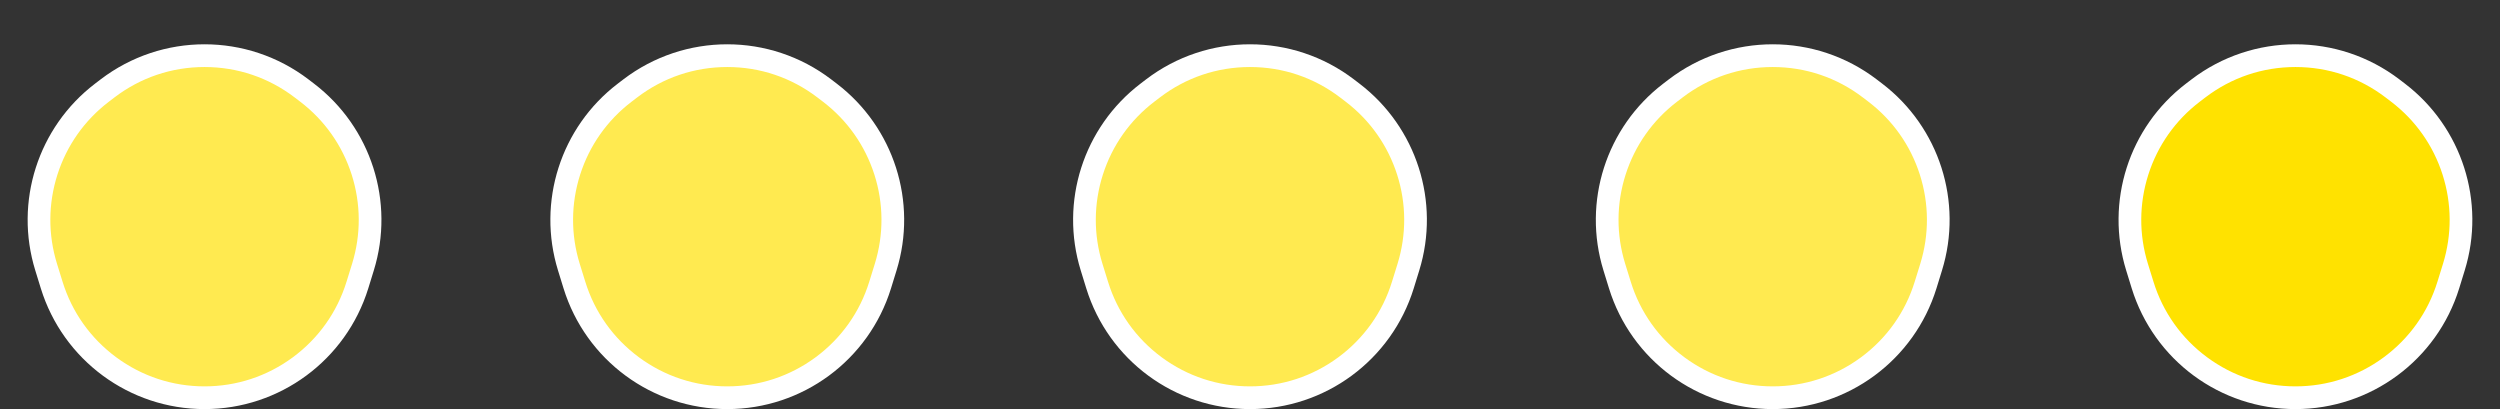
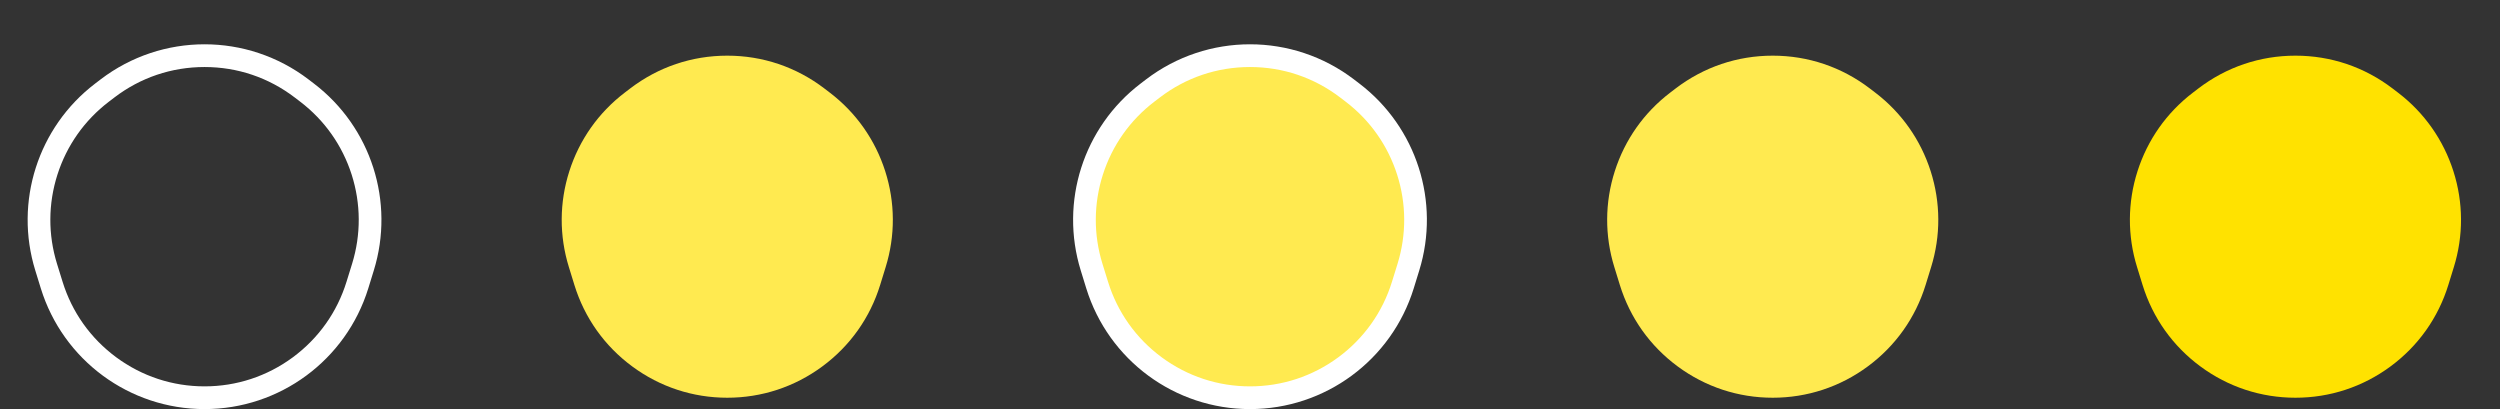
<svg xmlns="http://www.w3.org/2000/svg" width="110" height="18" viewBox="0 0 110 18">
  <rect x="0" y="0" width="110" height="18" fill="#333333" stroke="none" />
  <g id="Raggruppa_1216" data-name="Raggruppa 1216" transform="translate(-269 -14)">
    <g id="Poligono_1" data-name="Poligono 1" transform="translate(269 14)" fill="#ffea50">
-       <path d="M 9 17.5 C 7.485 17.5 6.04 17.025 4.821 16.125 C 3.601 15.226 2.72 13.986 2.273 12.538 L 2.031 11.753 C 1.603 10.37 1.61 8.91 2.051 7.531 C 2.492 6.152 3.333 4.958 4.483 4.08 L 4.726 3.894 C 5.964 2.949 7.442 2.449 9 2.449 C 10.558 2.449 12.036 2.949 13.274 3.894 L 13.517 4.08 C 14.667 4.958 15.508 6.152 15.949 7.531 C 16.39 8.91 16.397 10.37 15.969 11.753 L 15.727 12.538 C 15.28 13.986 14.399 15.226 13.179 16.125 C 11.96 17.025 10.515 17.5 9 17.5 Z" stroke="none" />
      <path d="M 9 2.949 C 7.553 2.949 6.18 3.413 5.029 4.292 L 4.787 4.477 C 3.718 5.293 2.937 6.402 2.527 7.683 C 2.118 8.964 2.111 10.321 2.508 11.606 L 2.751 12.39 C 3.166 13.735 3.985 14.887 5.117 15.723 C 6.25 16.558 7.593 17 9 17 C 10.407 17 11.75 16.558 12.883 15.723 C 14.015 14.887 14.834 13.735 15.249 12.39 L 15.492 11.606 C 15.889 10.321 15.882 8.964 15.473 7.683 C 15.063 6.402 14.282 5.293 13.213 4.477 L 12.971 4.292 C 11.82 3.413 10.447 2.949 9 2.949 M 9 1.949 C 10.613 1.949 12.226 2.465 13.578 3.497 L 13.82 3.682 C 16.331 5.601 17.38 8.882 16.447 11.901 L 16.205 12.686 C 15.228 15.845 12.307 18 9 18 C 5.693 18 2.772 15.845 1.795 12.686 L 1.553 11.901 C 0.62 8.882 1.669 5.601 4.18 3.682 L 4.422 3.497 C 5.774 2.465 7.387 1.949 9 1.949 Z" stroke="none" fill="#fff" />
    </g>
    <g id="Poligono_2" data-name="Poligono 2" transform="translate(292 14)" fill="#ffea50">
      <path d="M 9 17.5 C 7.485 17.5 6.04 17.025 4.821 16.125 C 3.601 15.226 2.72 13.986 2.273 12.538 L 2.031 11.753 C 1.603 10.37 1.61 8.91 2.051 7.531 C 2.492 6.152 3.333 4.958 4.483 4.08 L 4.726 3.894 C 5.964 2.949 7.442 2.449 9 2.449 C 10.558 2.449 12.036 2.949 13.274 3.894 L 13.517 4.08 C 14.667 4.958 15.508 6.152 15.949 7.531 C 16.39 8.91 16.397 10.37 15.969 11.753 L 15.727 12.538 C 15.28 13.986 14.399 15.226 13.179 16.125 C 11.96 17.025 10.515 17.5 9 17.5 Z" stroke="none" />
-       <path d="M 9 2.949 C 7.553 2.949 6.18 3.413 5.029 4.292 L 4.787 4.477 C 3.718 5.293 2.937 6.402 2.527 7.683 C 2.118 8.964 2.111 10.321 2.508 11.606 L 2.751 12.39 C 3.166 13.735 3.985 14.887 5.117 15.723 C 6.25 16.558 7.593 17 9 17 C 10.407 17 11.75 16.558 12.883 15.723 C 14.015 14.887 14.834 13.735 15.249 12.39 L 15.492 11.606 C 15.889 10.321 15.882 8.964 15.473 7.683 C 15.063 6.402 14.282 5.293 13.213 4.477 L 12.971 4.292 C 11.82 3.413 10.447 2.949 9 2.949 M 9 1.949 C 10.613 1.949 12.226 2.465 13.578 3.497 L 13.82 3.682 C 16.331 5.601 17.38 8.882 16.447 11.901 L 16.205 12.686 C 15.228 15.845 12.307 18 9 18 C 5.693 18 2.772 15.845 1.795 12.686 L 1.553 11.901 C 0.62 8.882 1.669 5.601 4.18 3.682 L 4.422 3.497 C 5.774 2.465 7.387 1.949 9 1.949 Z" stroke="none" fill="#fff" />
    </g>
    <g id="Poligono_3" data-name="Poligono 3" transform="translate(315 14)" fill="#ffea50">
      <path d="M 9 17.5 C 7.485 17.5 6.04 17.025 4.821 16.125 C 3.601 15.226 2.72 13.986 2.273 12.538 L 2.031 11.753 C 1.603 10.37 1.61 8.91 2.051 7.531 C 2.492 6.152 3.333 4.958 4.483 4.08 L 4.726 3.894 C 5.964 2.949 7.442 2.449 9 2.449 C 10.558 2.449 12.036 2.949 13.274 3.894 L 13.517 4.08 C 14.667 4.958 15.508 6.152 15.949 7.531 C 16.39 8.91 16.397 10.37 15.969 11.753 L 15.727 12.538 C 15.28 13.986 14.399 15.226 13.179 16.125 C 11.96 17.025 10.515 17.5 9 17.5 Z" stroke="none" />
      <path d="M 9 2.949 C 7.553 2.949 6.18 3.413 5.029 4.292 L 4.787 4.477 C 3.718 5.293 2.937 6.402 2.527 7.683 C 2.118 8.964 2.111 10.321 2.508 11.606 L 2.751 12.39 C 3.166 13.735 3.985 14.887 5.117 15.723 C 6.25 16.558 7.593 17 9 17 C 10.407 17 11.75 16.558 12.883 15.723 C 14.015 14.887 14.834 13.735 15.249 12.39 L 15.492 11.606 C 15.889 10.321 15.882 8.964 15.473 7.683 C 15.063 6.402 14.282 5.293 13.213 4.477 L 12.971 4.292 C 11.82 3.413 10.447 2.949 9 2.949 M 9 1.949 C 10.613 1.949 12.226 2.465 13.578 3.497 L 13.82 3.682 C 16.331 5.601 17.38 8.882 16.447 11.901 L 16.205 12.686 C 15.228 15.845 12.307 18 9 18 C 5.693 18 2.772 15.845 1.795 12.686 L 1.553 11.901 C 0.62 8.882 1.669 5.601 4.18 3.682 L 4.422 3.497 C 5.774 2.465 7.387 1.949 9 1.949 Z" stroke="none" fill="#fff" />
    </g>
    <g id="Poligono_4" data-name="Poligono 4" transform="translate(338 14)" fill="#ffea50">
      <path d="M 9 17.5 C 7.485 17.5 6.04 17.025 4.821 16.125 C 3.601 15.226 2.72 13.986 2.273 12.538 L 2.031 11.753 C 1.603 10.37 1.61 8.91 2.051 7.531 C 2.492 6.152 3.333 4.958 4.483 4.08 L 4.726 3.894 C 5.964 2.949 7.442 2.449 9 2.449 C 10.558 2.449 12.036 2.949 13.274 3.894 L 13.517 4.08 C 14.667 4.958 15.508 6.152 15.949 7.531 C 16.39 8.91 16.397 10.37 15.969 11.753 L 15.727 12.538 C 15.28 13.986 14.399 15.226 13.179 16.125 C 11.96 17.025 10.515 17.5 9 17.5 Z" stroke="none" />
-       <path d="M 9 2.949 C 7.553 2.949 6.18 3.413 5.029 4.292 L 4.787 4.477 C 3.718 5.293 2.937 6.402 2.527 7.683 C 2.118 8.964 2.111 10.321 2.508 11.606 L 2.751 12.39 C 3.166 13.735 3.985 14.887 5.117 15.723 C 6.25 16.558 7.593 17 9 17 C 10.407 17 11.75 16.558 12.883 15.723 C 14.015 14.887 14.834 13.735 15.249 12.39 L 15.492 11.606 C 15.889 10.321 15.882 8.964 15.473 7.683 C 15.063 6.402 14.282 5.293 13.213 4.477 L 12.971 4.292 C 11.82 3.413 10.447 2.949 9 2.949 M 9 1.949 C 10.613 1.949 12.226 2.465 13.578 3.497 L 13.82 3.682 C 16.331 5.601 17.38 8.882 16.447 11.901 L 16.205 12.686 C 15.228 15.845 12.307 18 9 18 C 5.693 18 2.772 15.845 1.795 12.686 L 1.553 11.901 C 0.62 8.882 1.669 5.601 4.18 3.682 L 4.422 3.497 C 5.774 2.465 7.387 1.949 9 1.949 Z" stroke="none" fill="#fff" />
    </g>
    <g id="Poligono_5" data-name="Poligono 5" transform="translate(361 14)" fill="#ffe200">
      <path d="M 9 17.5 C 7.485 17.5 6.04 17.025 4.821 16.125 C 3.601 15.226 2.72 13.986 2.273 12.538 L 2.031 11.753 C 1.603 10.37 1.61 8.91 2.051 7.531 C 2.492 6.152 3.333 4.958 4.483 4.08 L 4.726 3.894 C 5.964 2.949 7.442 2.449 9 2.449 C 10.558 2.449 12.036 2.949 13.274 3.894 L 13.517 4.08 C 14.667 4.958 15.508 6.152 15.949 7.531 C 16.39 8.91 16.397 10.37 15.969 11.753 L 15.727 12.538 C 15.28 13.986 14.399 15.226 13.179 16.125 C 11.96 17.025 10.515 17.5 9 17.5 Z" stroke="none" />
-       <path d="M 9 2.949 C 7.553 2.949 6.18 3.413 5.029 4.292 L 4.787 4.477 C 3.718 5.293 2.937 6.402 2.527 7.683 C 2.118 8.964 2.111 10.321 2.508 11.606 L 2.751 12.39 C 3.166 13.735 3.985 14.887 5.117 15.723 C 6.25 16.558 7.593 17 9 17 C 10.407 17 11.75 16.558 12.883 15.723 C 14.015 14.887 14.834 13.735 15.249 12.39 L 15.492 11.606 C 15.889 10.321 15.882 8.964 15.473 7.683 C 15.063 6.402 14.282 5.293 13.213 4.477 L 12.971 4.292 C 11.82 3.413 10.447 2.949 9 2.949 M 9 1.949 C 10.613 1.949 12.226 2.465 13.578 3.497 L 13.82 3.682 C 16.331 5.601 17.38 8.882 16.447 11.901 L 16.205 12.686 C 15.228 15.845 12.307 18 9 18 C 5.693 18 2.772 15.845 1.795 12.686 L 1.553 11.901 C 0.62 8.882 1.669 5.601 4.18 3.682 L 4.422 3.497 C 5.774 2.465 7.387 1.949 9 1.949 Z" stroke="none" fill="#fff" />
    </g>
  </g>
</svg>